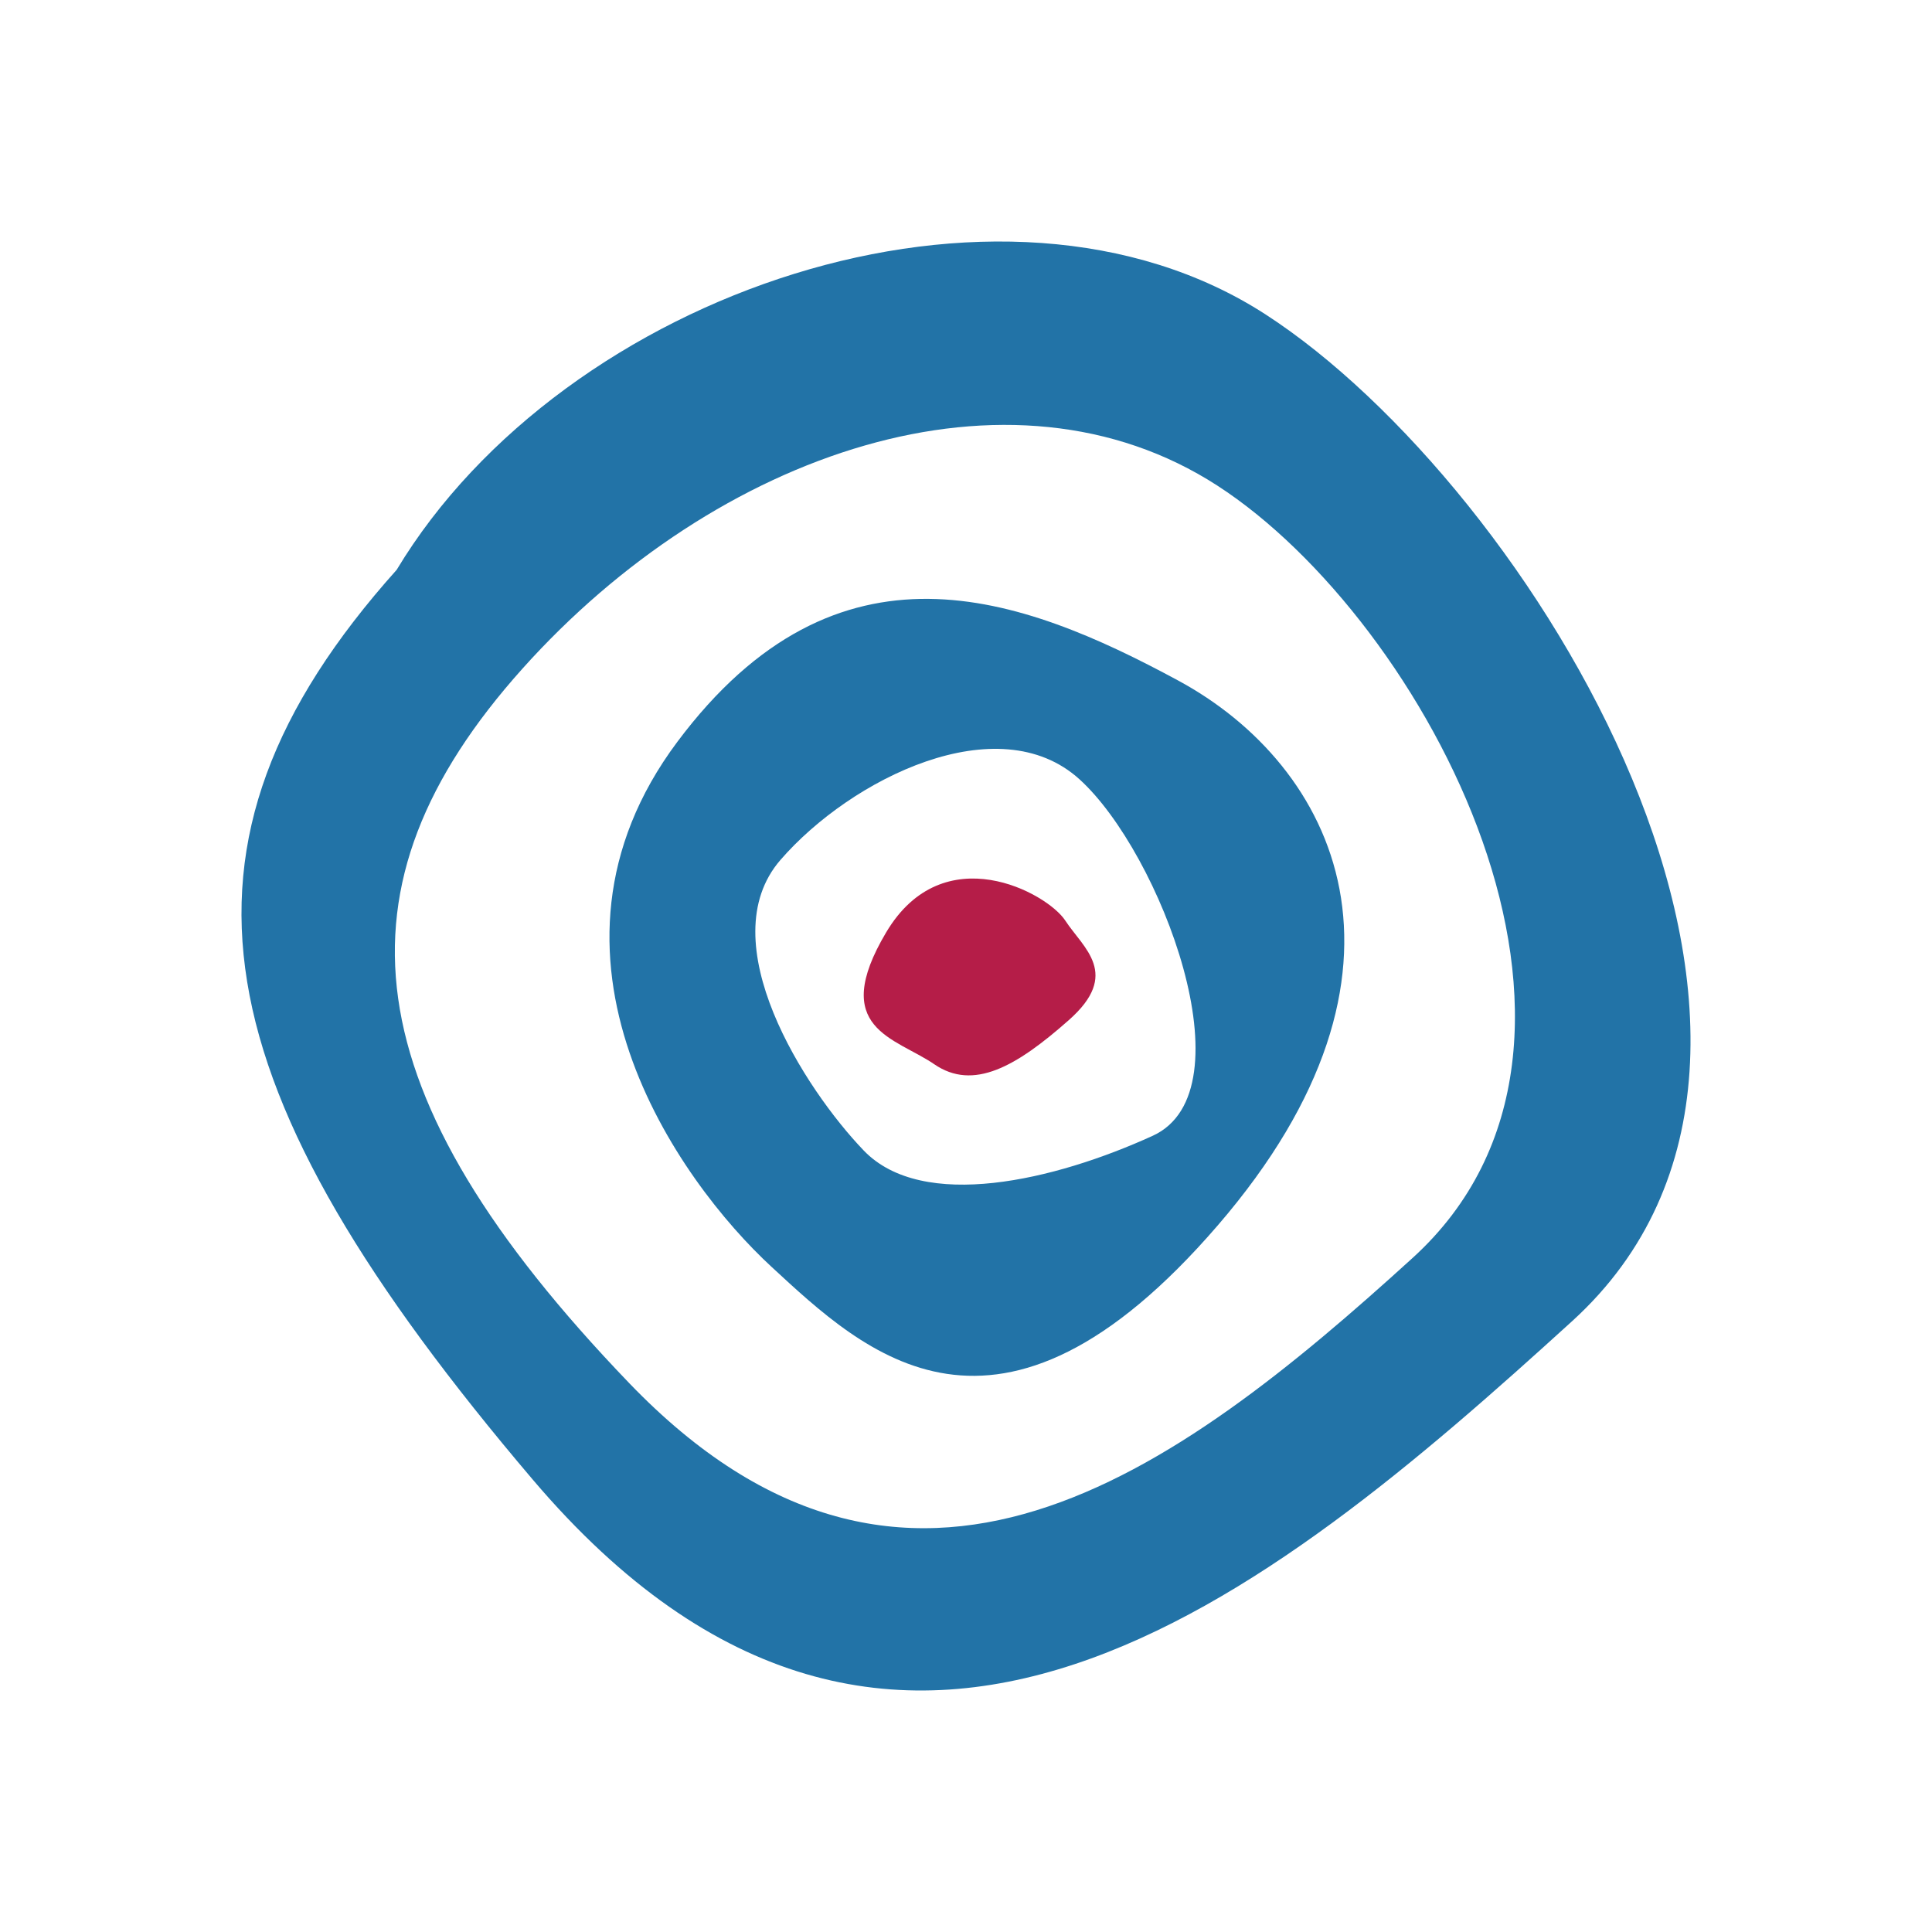
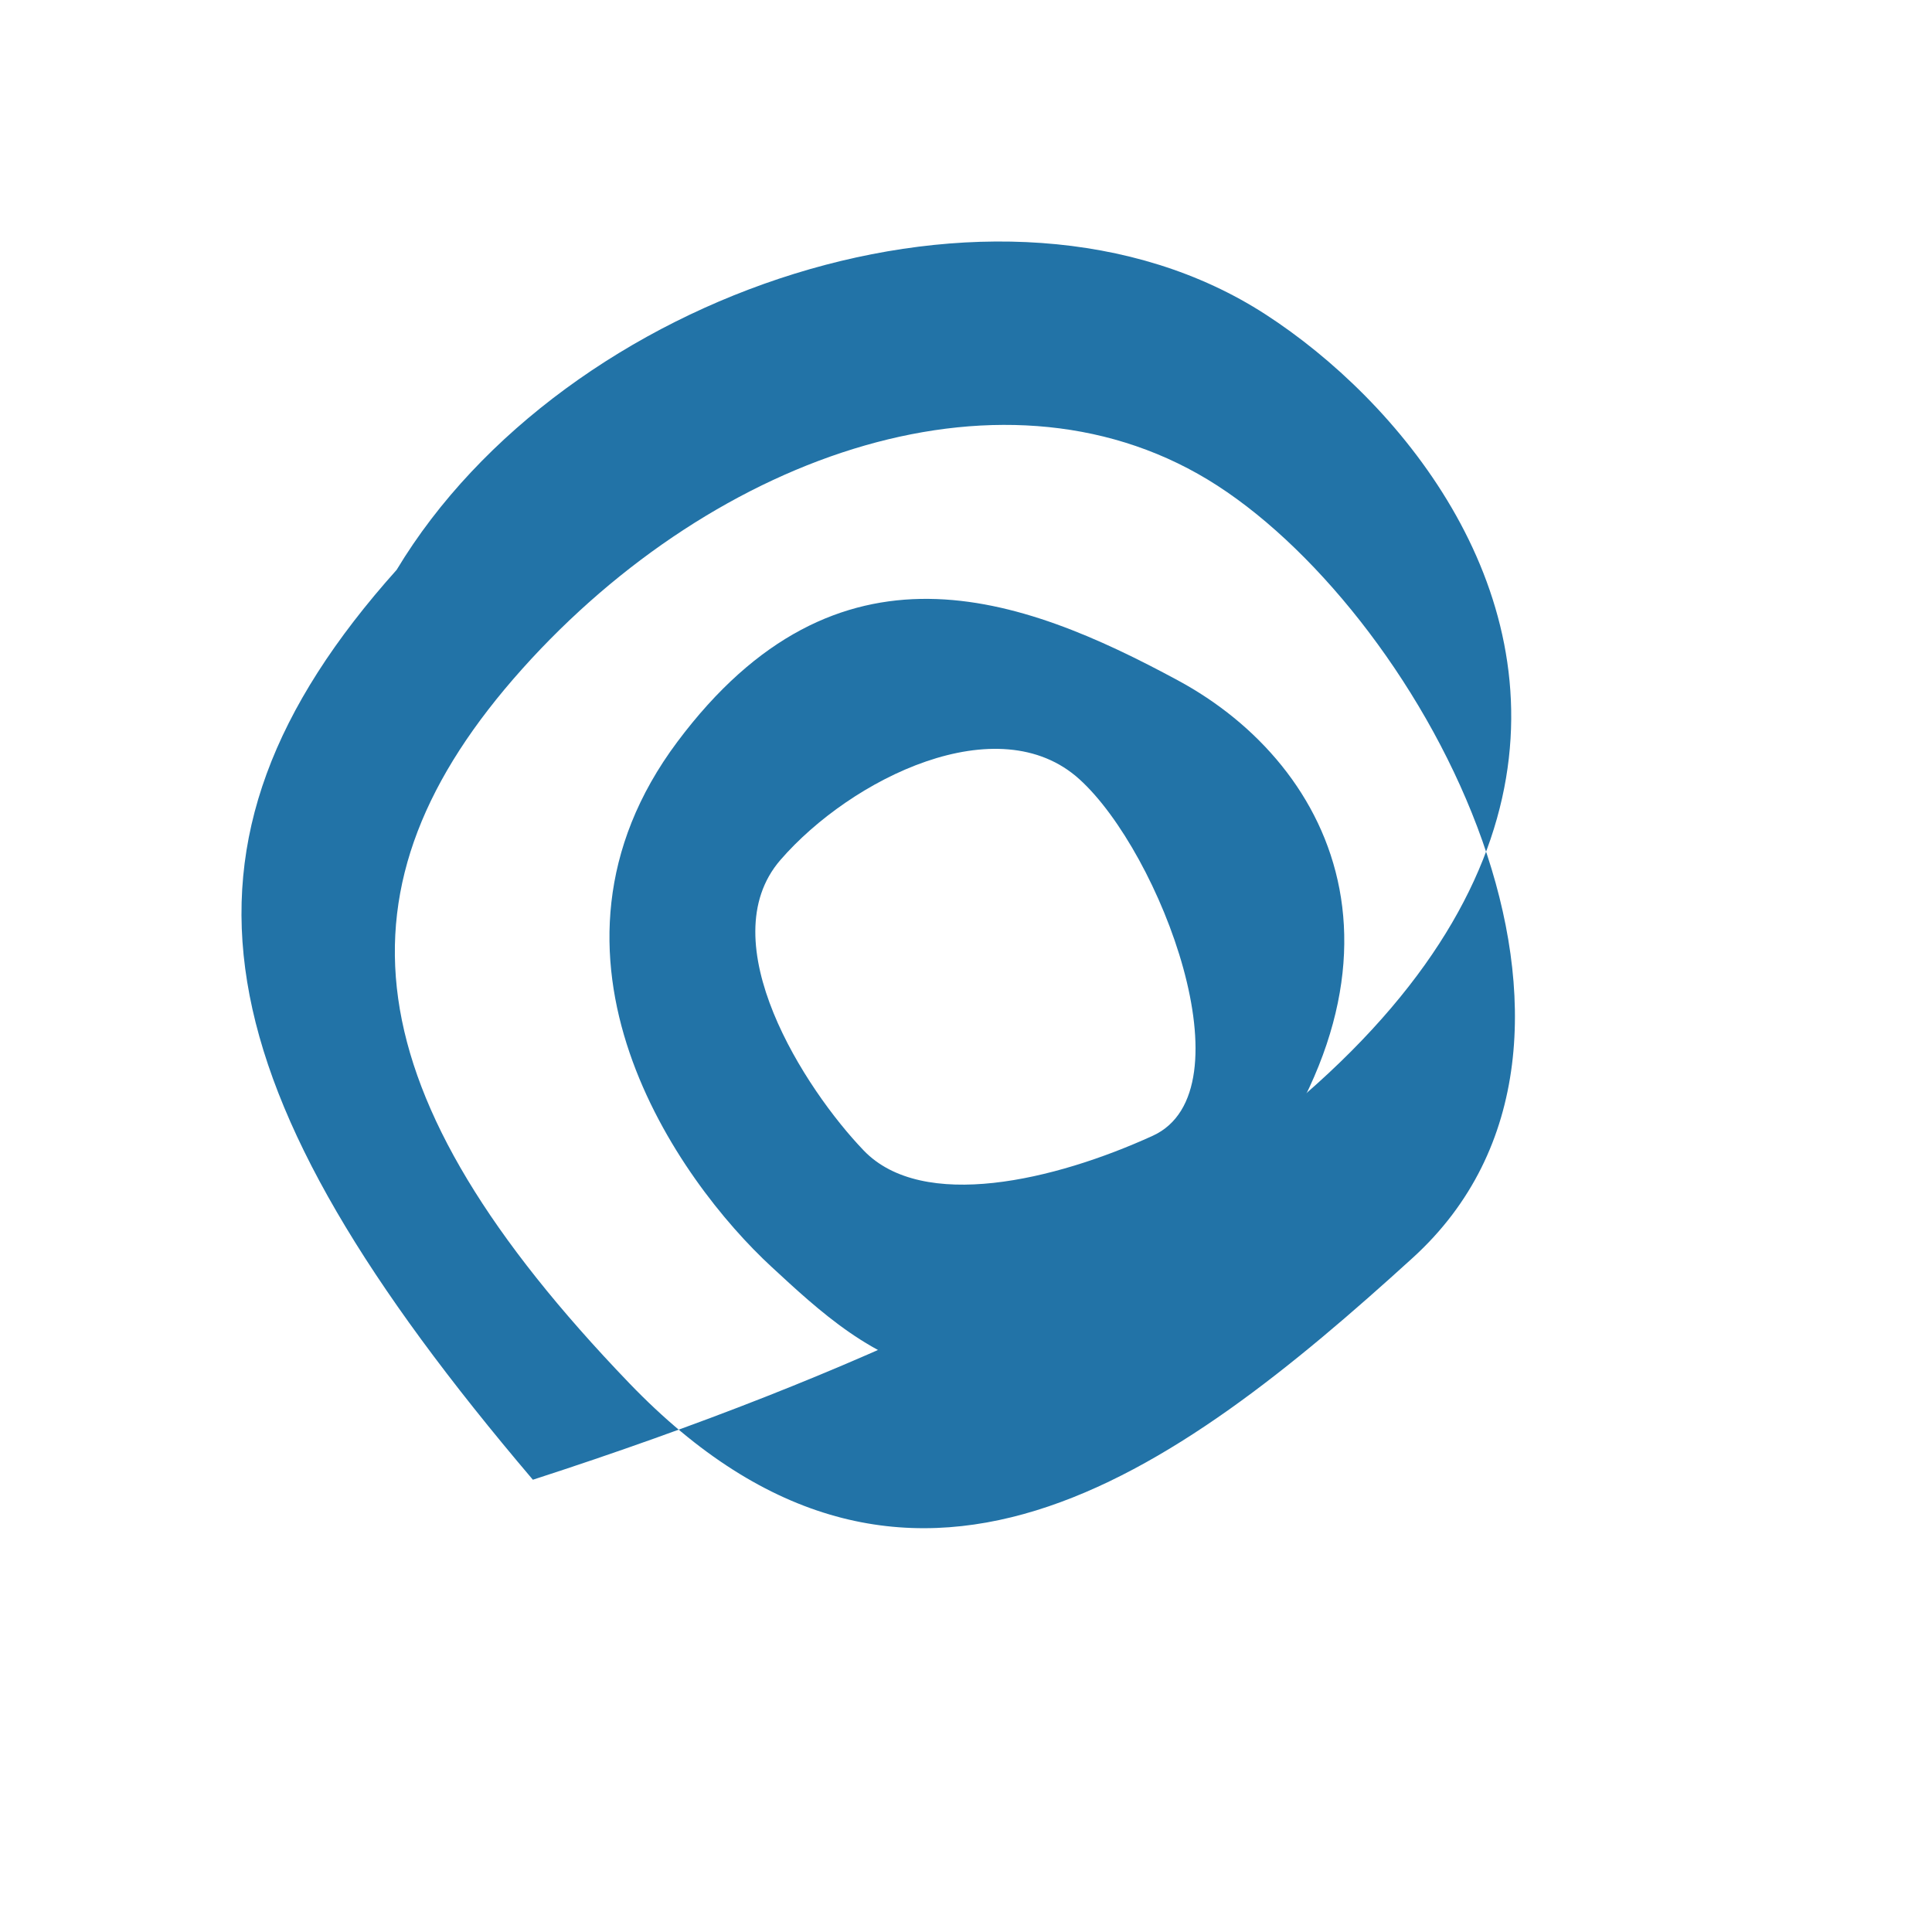
<svg xmlns="http://www.w3.org/2000/svg" width="32px" height="32px" viewBox="0 0 32 32" version="1.1">
  <title>favicon-32x32@1x</title>
  <g id="favicon-32x32" stroke="none" stroke-width="1" fill="none" fill-rule="evenodd">
    <g id="logo_suchtpraevention_rlp" transform="translate(4, 4)" fill-rule="nonzero">
      <g id="g10" transform="translate(12, 12) scale(-1, 1) rotate(-180) translate(-12, -12) ">
        <g id="g12" transform="translate(0, 0)">
-           <path d="M19.4,7.167 C15.454,3.577 11.036,0.29 6.419,5.094 C1.802,9.898 1.429,13.323 4.649,16.92 C7.869,20.517 12.726,22.182 16.166,19.955 C19.606,17.728 23.346,10.758 19.4,7.167 Z M16.962,22.792 C12.578,25.63 5.338,23.162 2.57,18.562 C-1.534,13.978 -0.681,9.97 4.826,3.491 C10.836,-3.58 17.01,1.541 22.039,6.117 C27.068,10.692 21.346,19.954 16.962,22.792" id="path32" fill="#2273A7" />
+           <path d="M19.4,7.167 C15.454,3.577 11.036,0.29 6.419,5.094 C1.802,9.898 1.429,13.323 4.649,16.92 C7.869,20.517 12.726,22.182 16.166,19.955 C19.606,17.728 23.346,10.758 19.4,7.167 Z M16.962,22.792 C12.578,25.63 5.338,23.162 2.57,18.562 C-1.534,13.978 -0.681,9.97 4.826,3.491 C27.068,10.692 21.346,19.954 16.962,22.792" id="path32" fill="#2273A7" />
          <path d="M15.093,9.188 C13.469,8.447 11.281,7.93 10.306,8.944 C9.331,9.959 7.755,12.403 8.926,13.756 C10.098,15.108 12.536,16.31 13.879,15.093 C15.223,13.876 16.717,9.93 15.093,9.188 L15.093,9.188 Z M15.511,16.73 C12.903,18.139 9.872,19.262 7.219,15.713 C4.565,12.164 7.241,8.436 8.778,7.018 C10.315,5.599 12.527,3.478 16.171,7.705 C19.815,11.932 18.12,15.322 15.511,16.73" id="path34" fill="#2273A7" />
-           <path d="M10.677,12.556 C11.626,14.154 13.345,13.21 13.644,12.753 C13.943,12.295 14.572,11.87 13.701,11.102 C12.831,10.333 12.123,9.928 11.474,10.373 C10.825,10.818 9.728,10.957 10.677,12.556 L10.677,12.556" id="path36" fill="#B51D48" />
        </g>
      </g>
    </g>
  </g>
</svg>